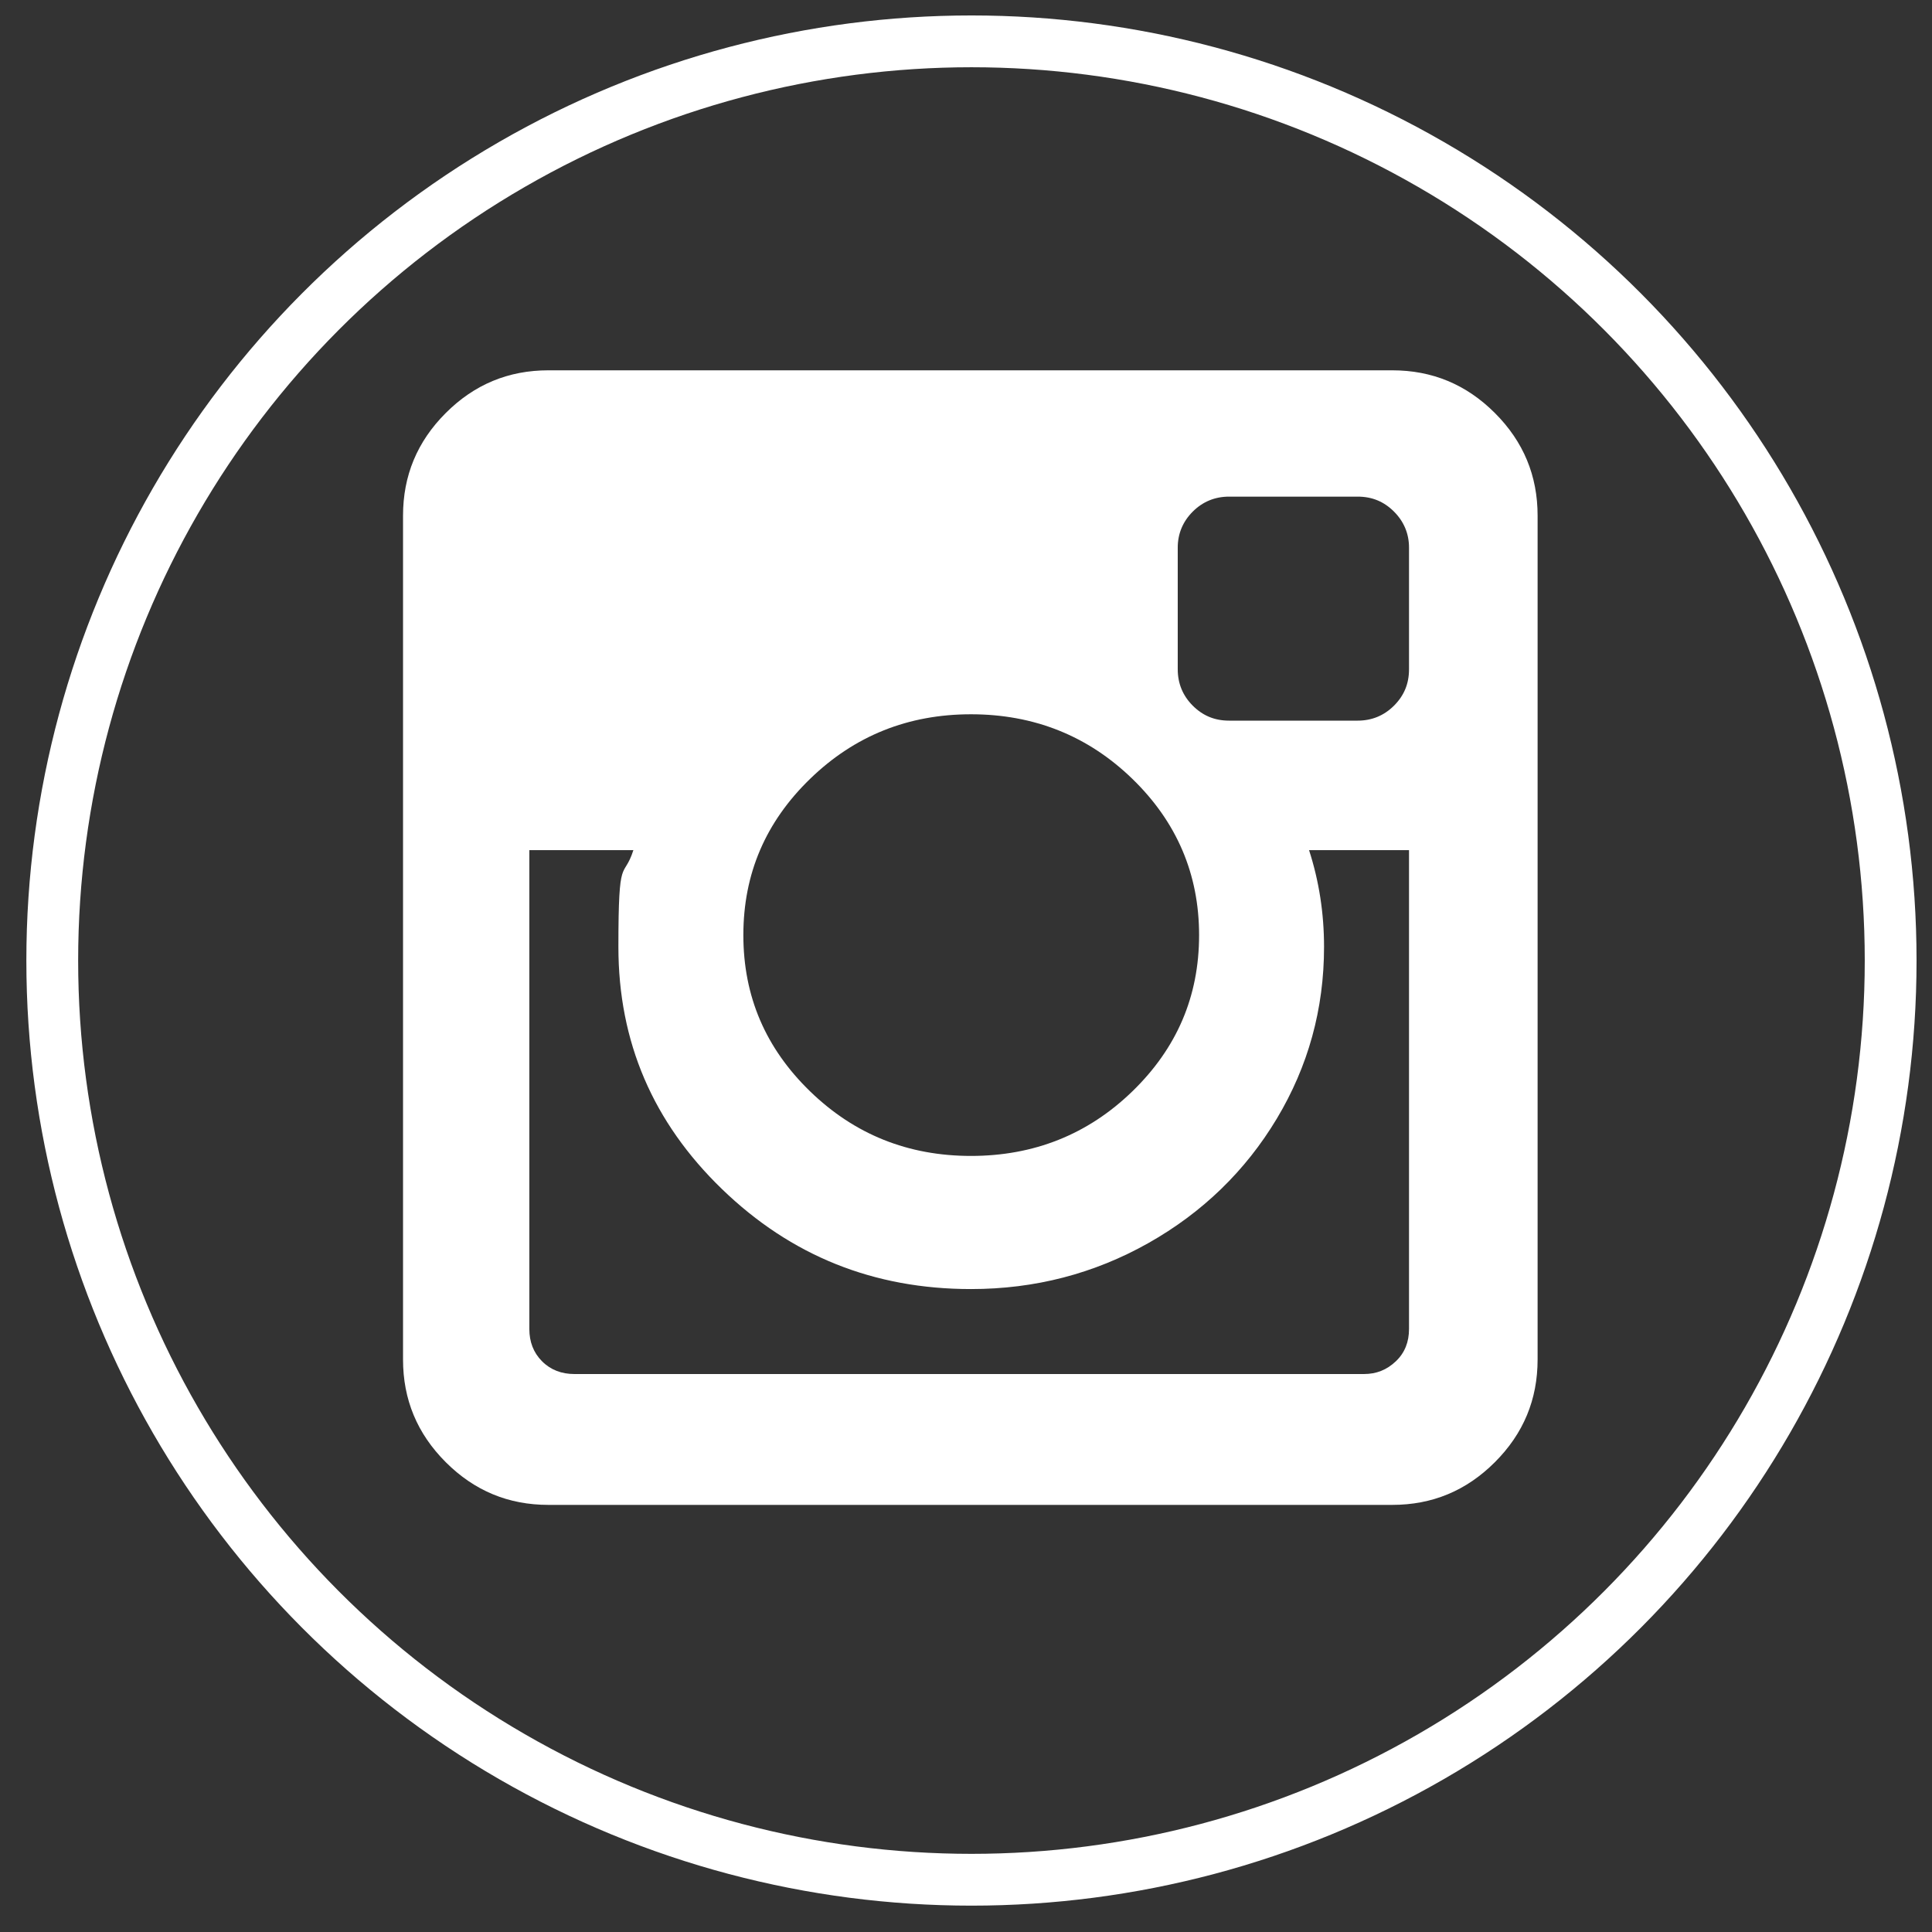
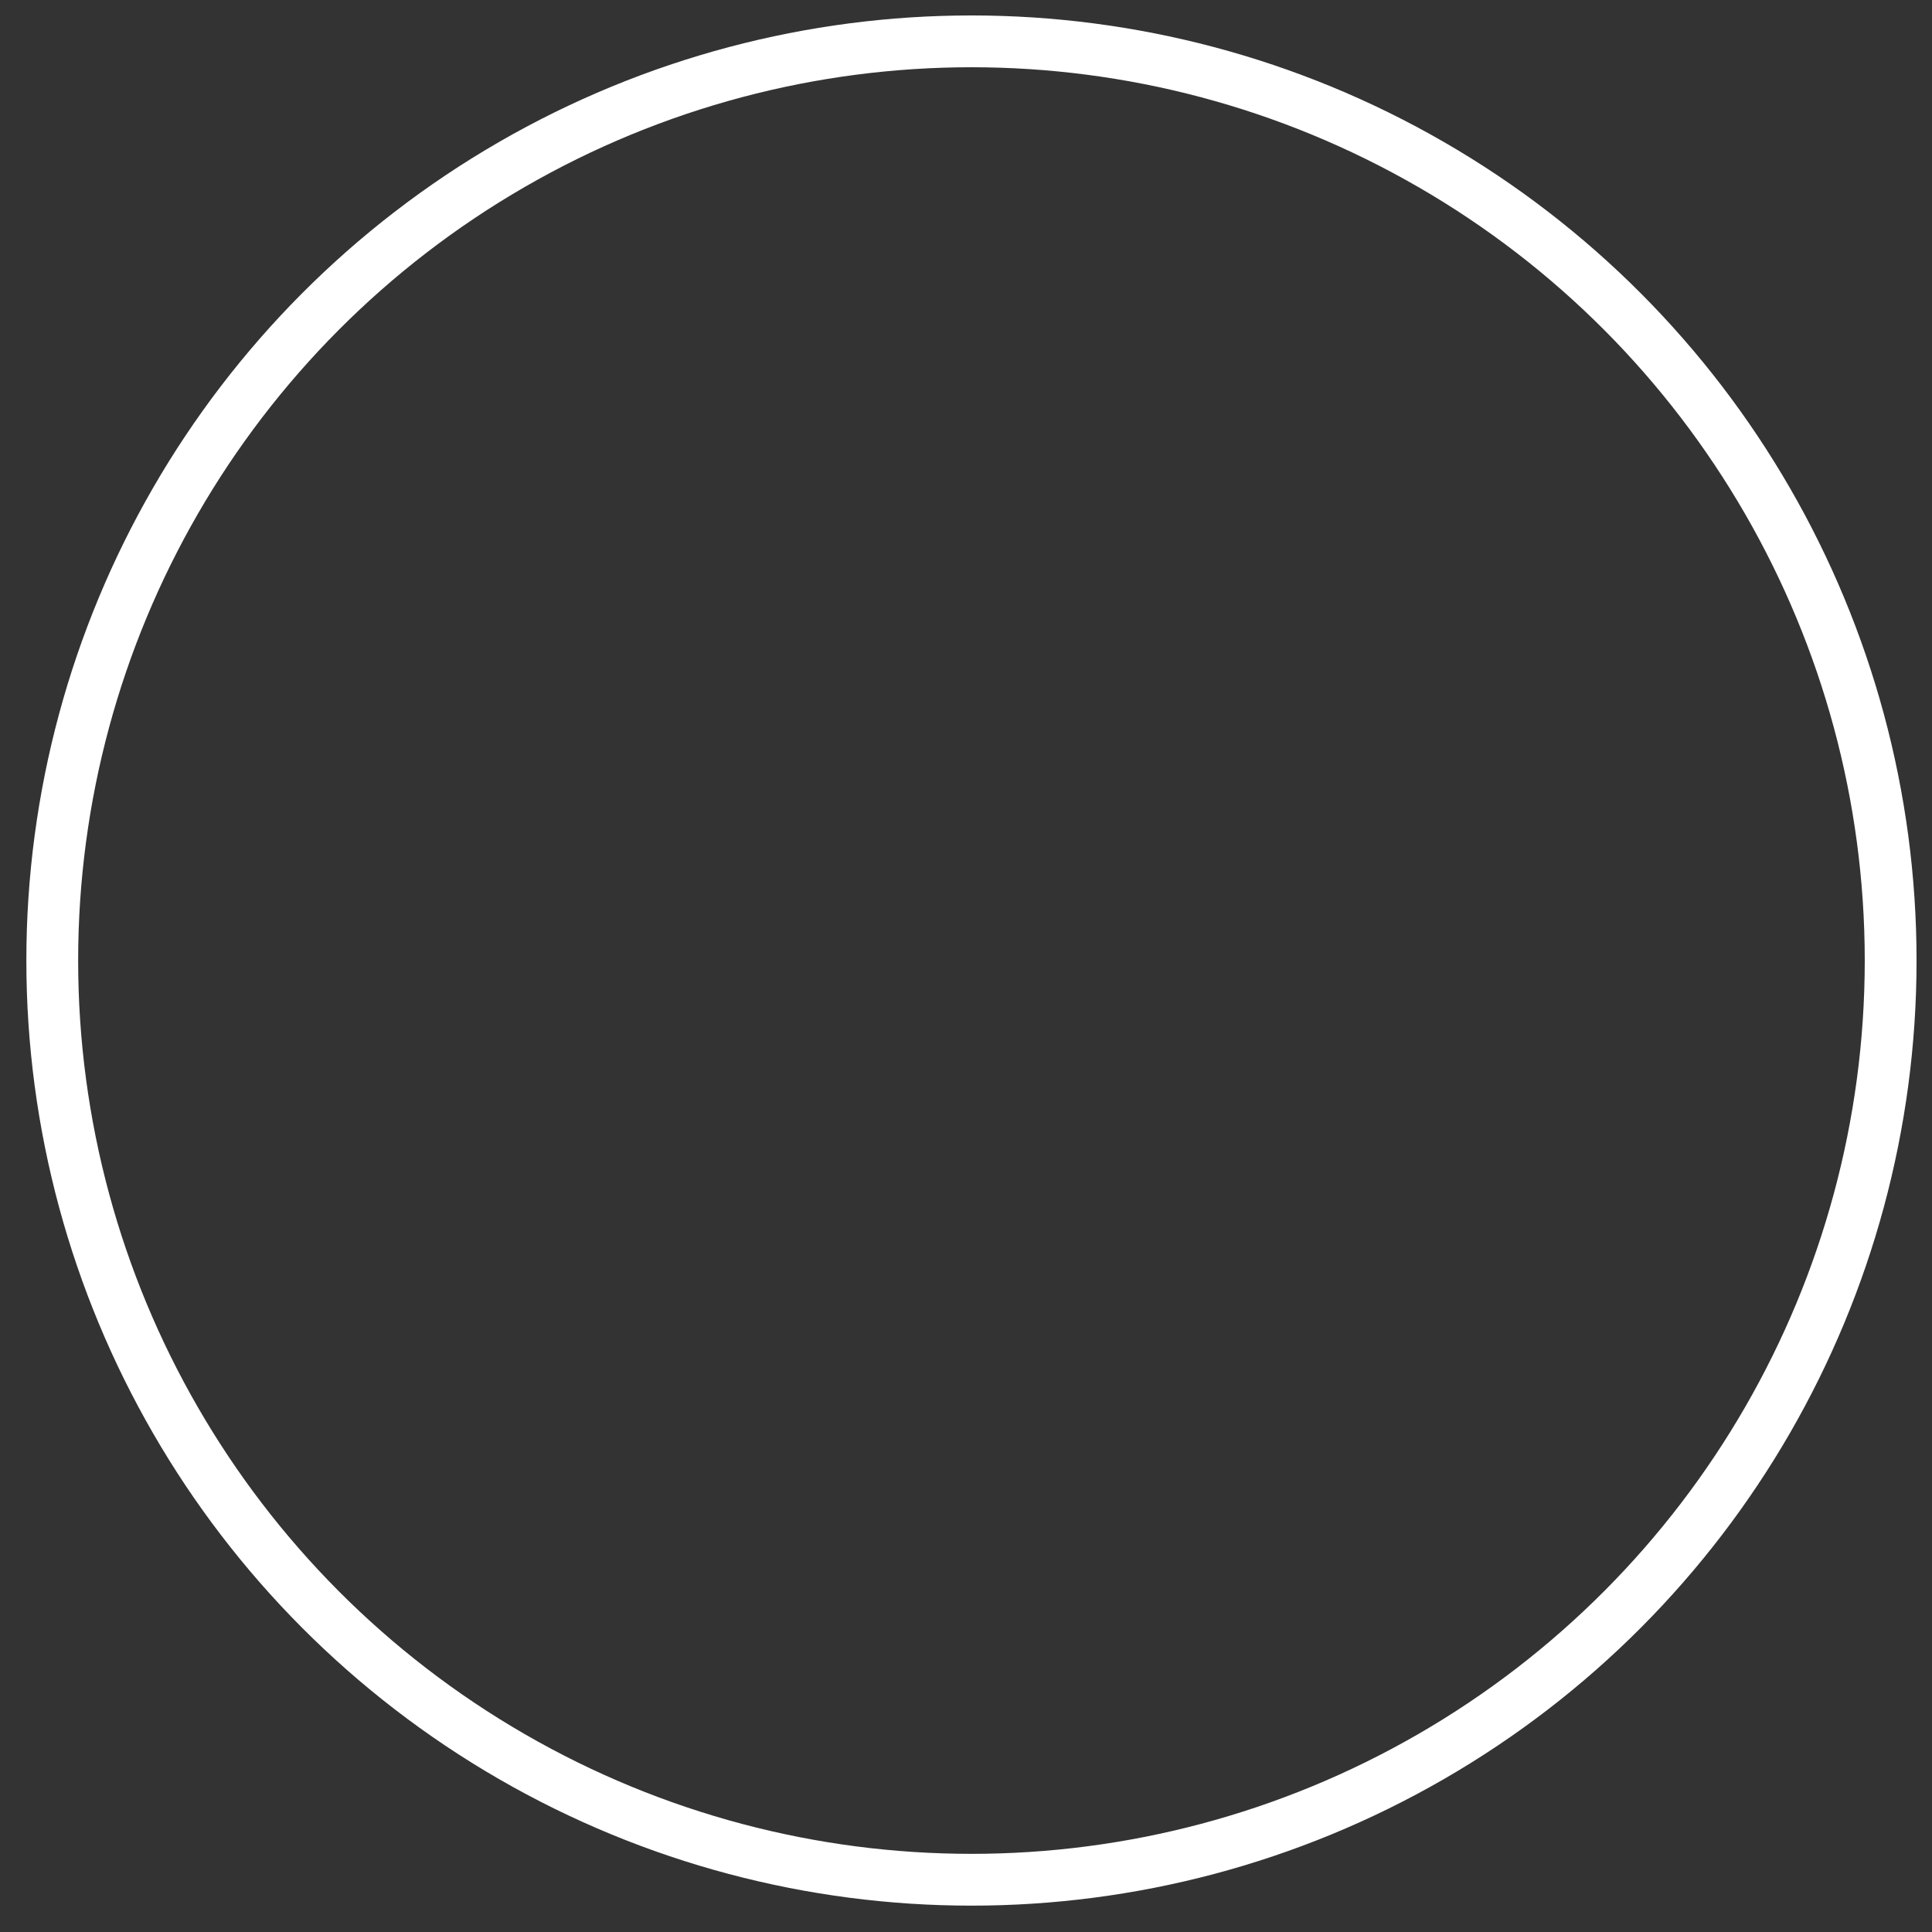
<svg xmlns="http://www.w3.org/2000/svg" id="Ebene_1" version="1.1" viewBox="0 0 425.2 425.2">
  <rect x="0" y="0" width="425.2" height="425.2" fill="#333333" stroke="none" />
  <defs>
    <style>
      .st0 {
        fill: none;
        stroke: #fff;
        stroke-miterlimit: 10;
        stroke-width: 11.4px;
      }

      .st1 {
        fill: #fff;
      }
    </style>
  </defs>
-   <path class="st1" d="M310.1,292.5v-105.4h-22c2.2,6.8,3.3,13.9,3.3,21.3,0,13.7-3.5,26.3-10.4,37.8-6.9,11.5-16.4,20.7-28.3,27.4-11.9,6.7-24.9,10.1-39,10.1-21.4,0-39.6-7.3-54.8-22-15.2-14.7-22.8-32.4-22.8-53.3s1.1-14.5,3.3-21.3h-22.9v105.4c0,2.8.9,5.2,2.8,7.1s4.3,2.8,7.1,2.8h173.8c2.7,0,5-.9,7-2.8s2.9-4.3,2.9-7.1ZM263.9,205.8c0-13.4-4.9-24.9-14.7-34.4-9.8-9.5-21.7-14.2-35.5-14.2s-25.6,4.7-35.4,14.2-14.7,20.9-14.7,34.4,4.9,24.9,14.7,34.4,21.6,14.2,35.4,14.2,25.7-4.7,35.5-14.2c9.8-9.5,14.7-20.9,14.7-34.4ZM310.1,147.3v-26.8c0-3-1.1-5.7-3.3-7.9s-4.8-3.3-8-3.3h-28.3c-3.1,0-5.8,1.1-8,3.3s-3.3,4.9-3.3,7.9v26.8c0,3.1,1.1,5.8,3.3,8s4.8,3.3,8,3.3h28.3c3.1,0,5.8-1.1,8-3.3s3.3-4.8,3.3-8ZM338.4,113.5v185.7c0,8.8-3.1,16.3-9.4,22.6-6.3,6.3-13.8,9.4-22.6,9.4H120.7c-8.8,0-16.3-3.1-22.6-9.4s-9.4-13.8-9.4-22.6V113.5c0-8.8,3.1-16.3,9.4-22.6s13.8-9.4,22.6-9.4h185.7c8.8,0,16.3,3.1,22.6,9.4,6.3,6.3,9.4,13.8,9.4,22.6Z" />
  <circle class="st0" cx="213.8" cy="211.4" r="202.3" />
</svg>